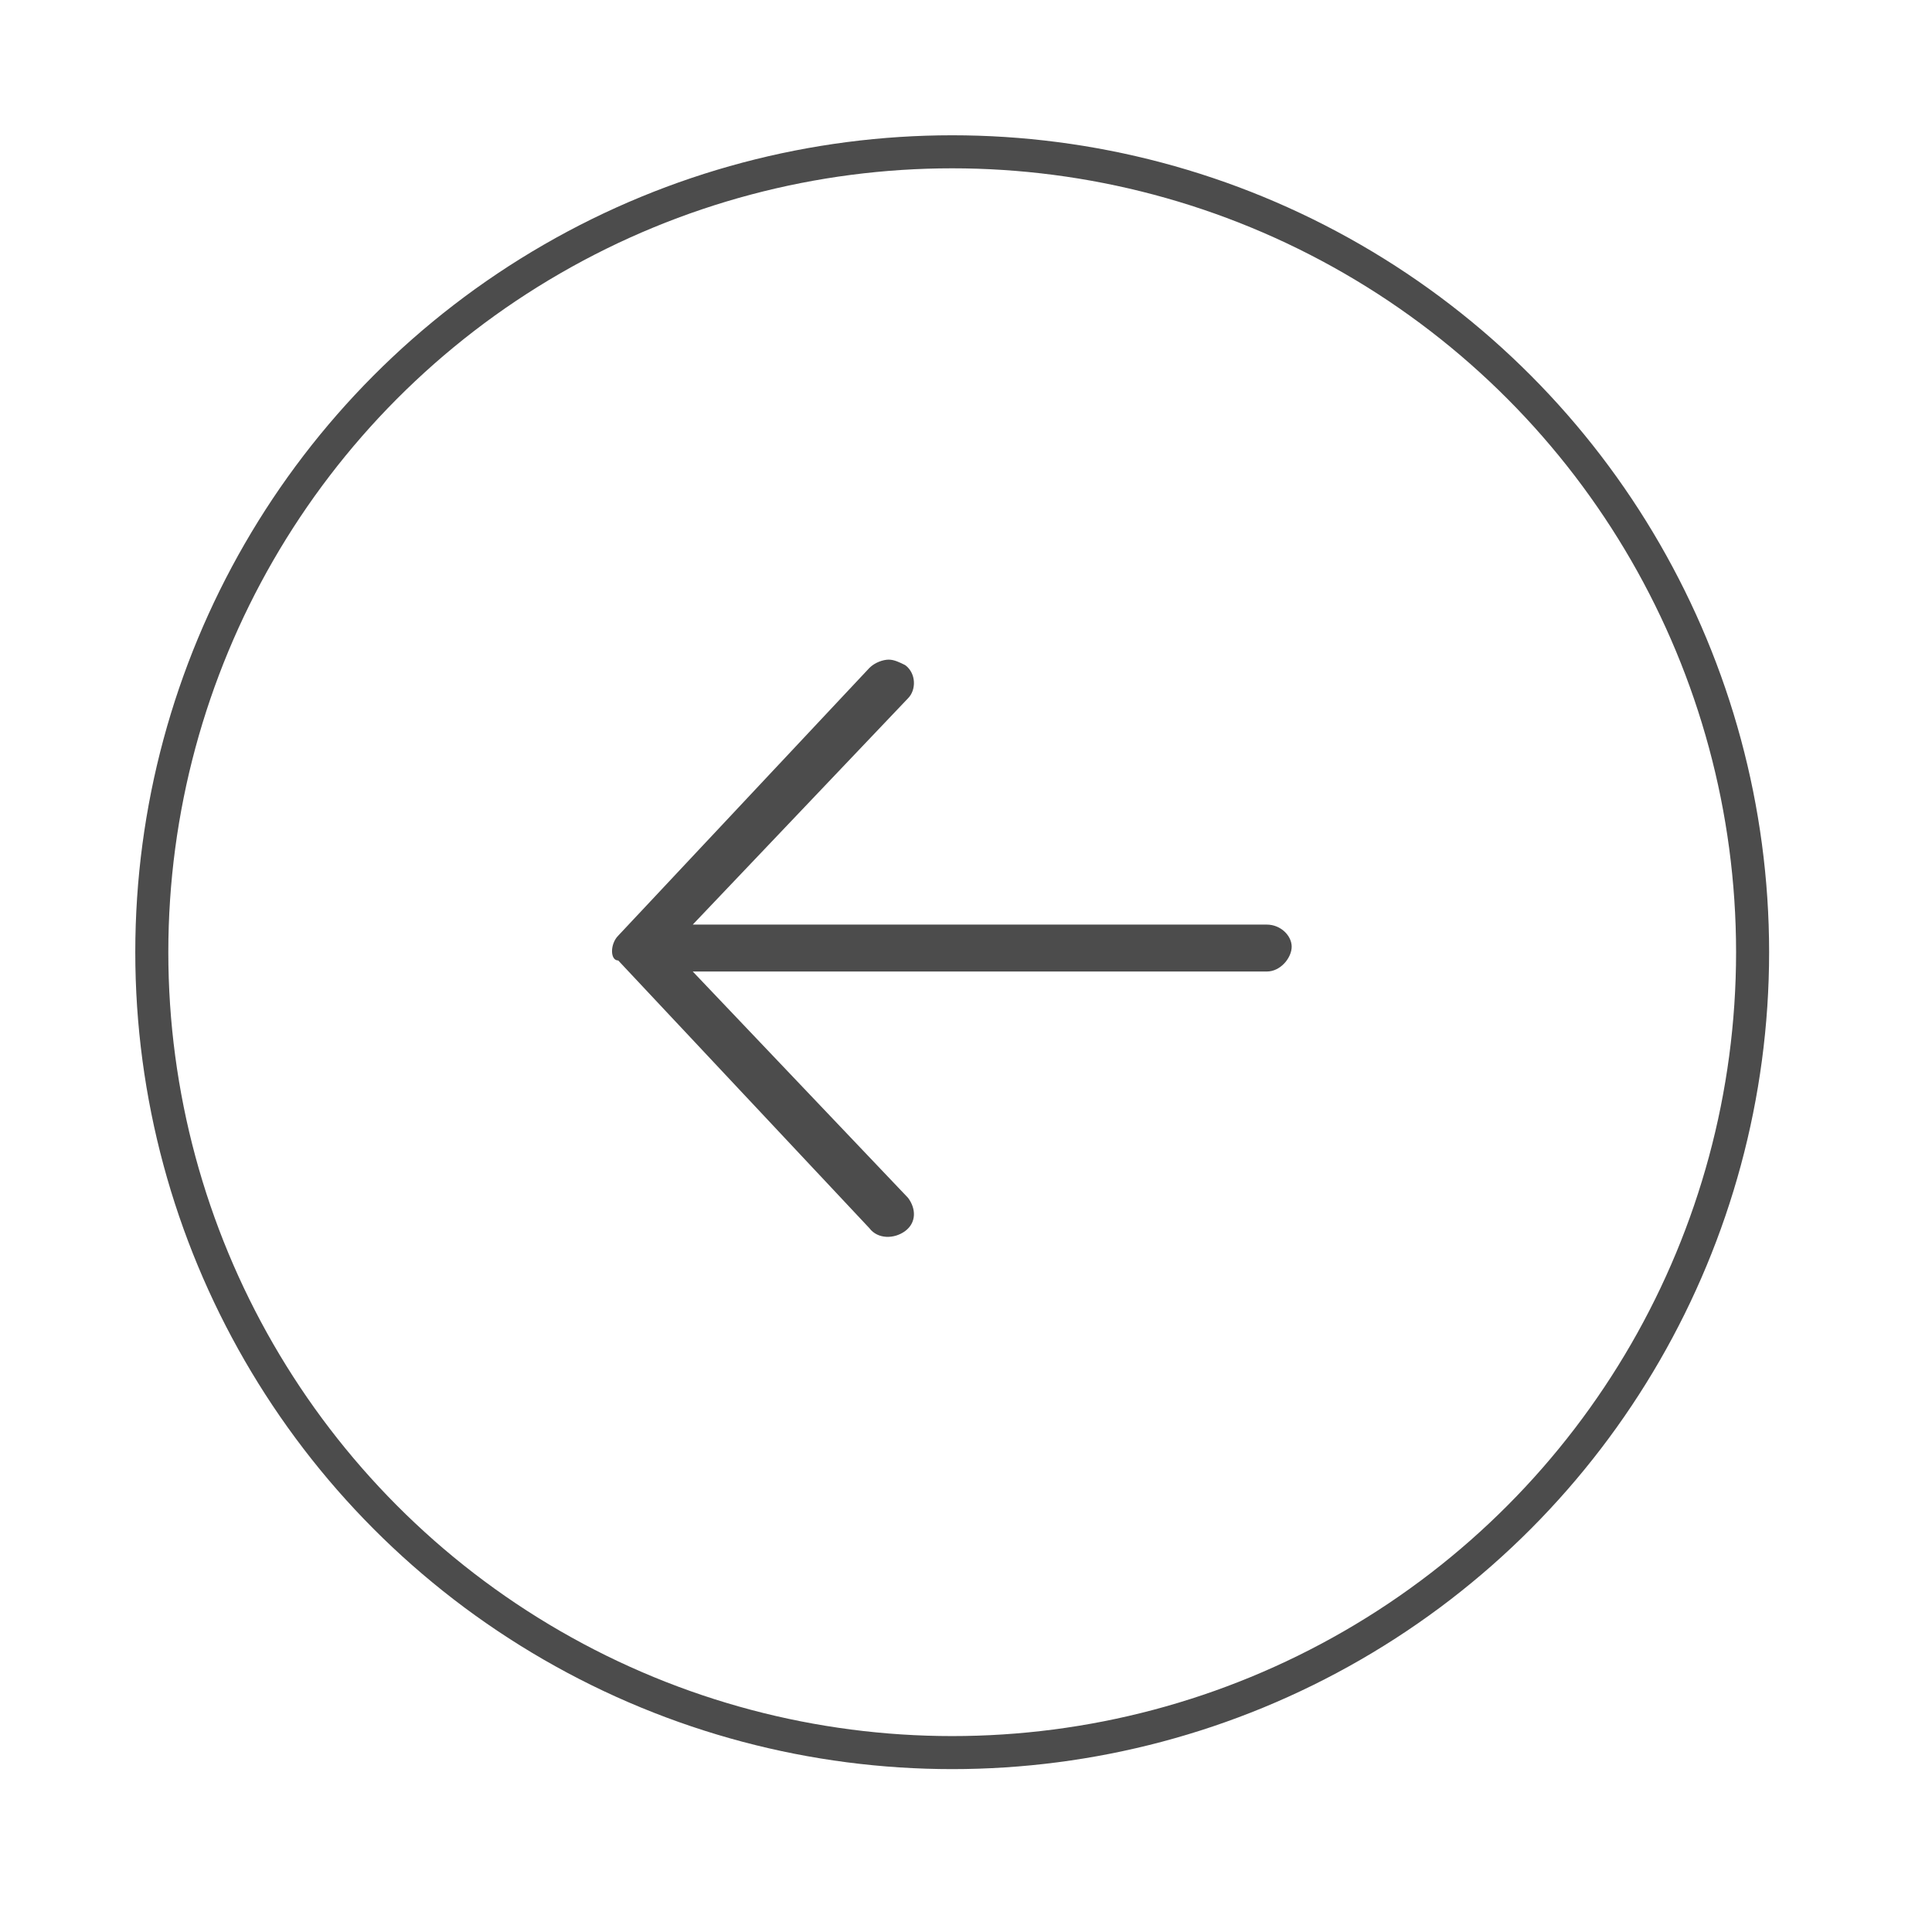
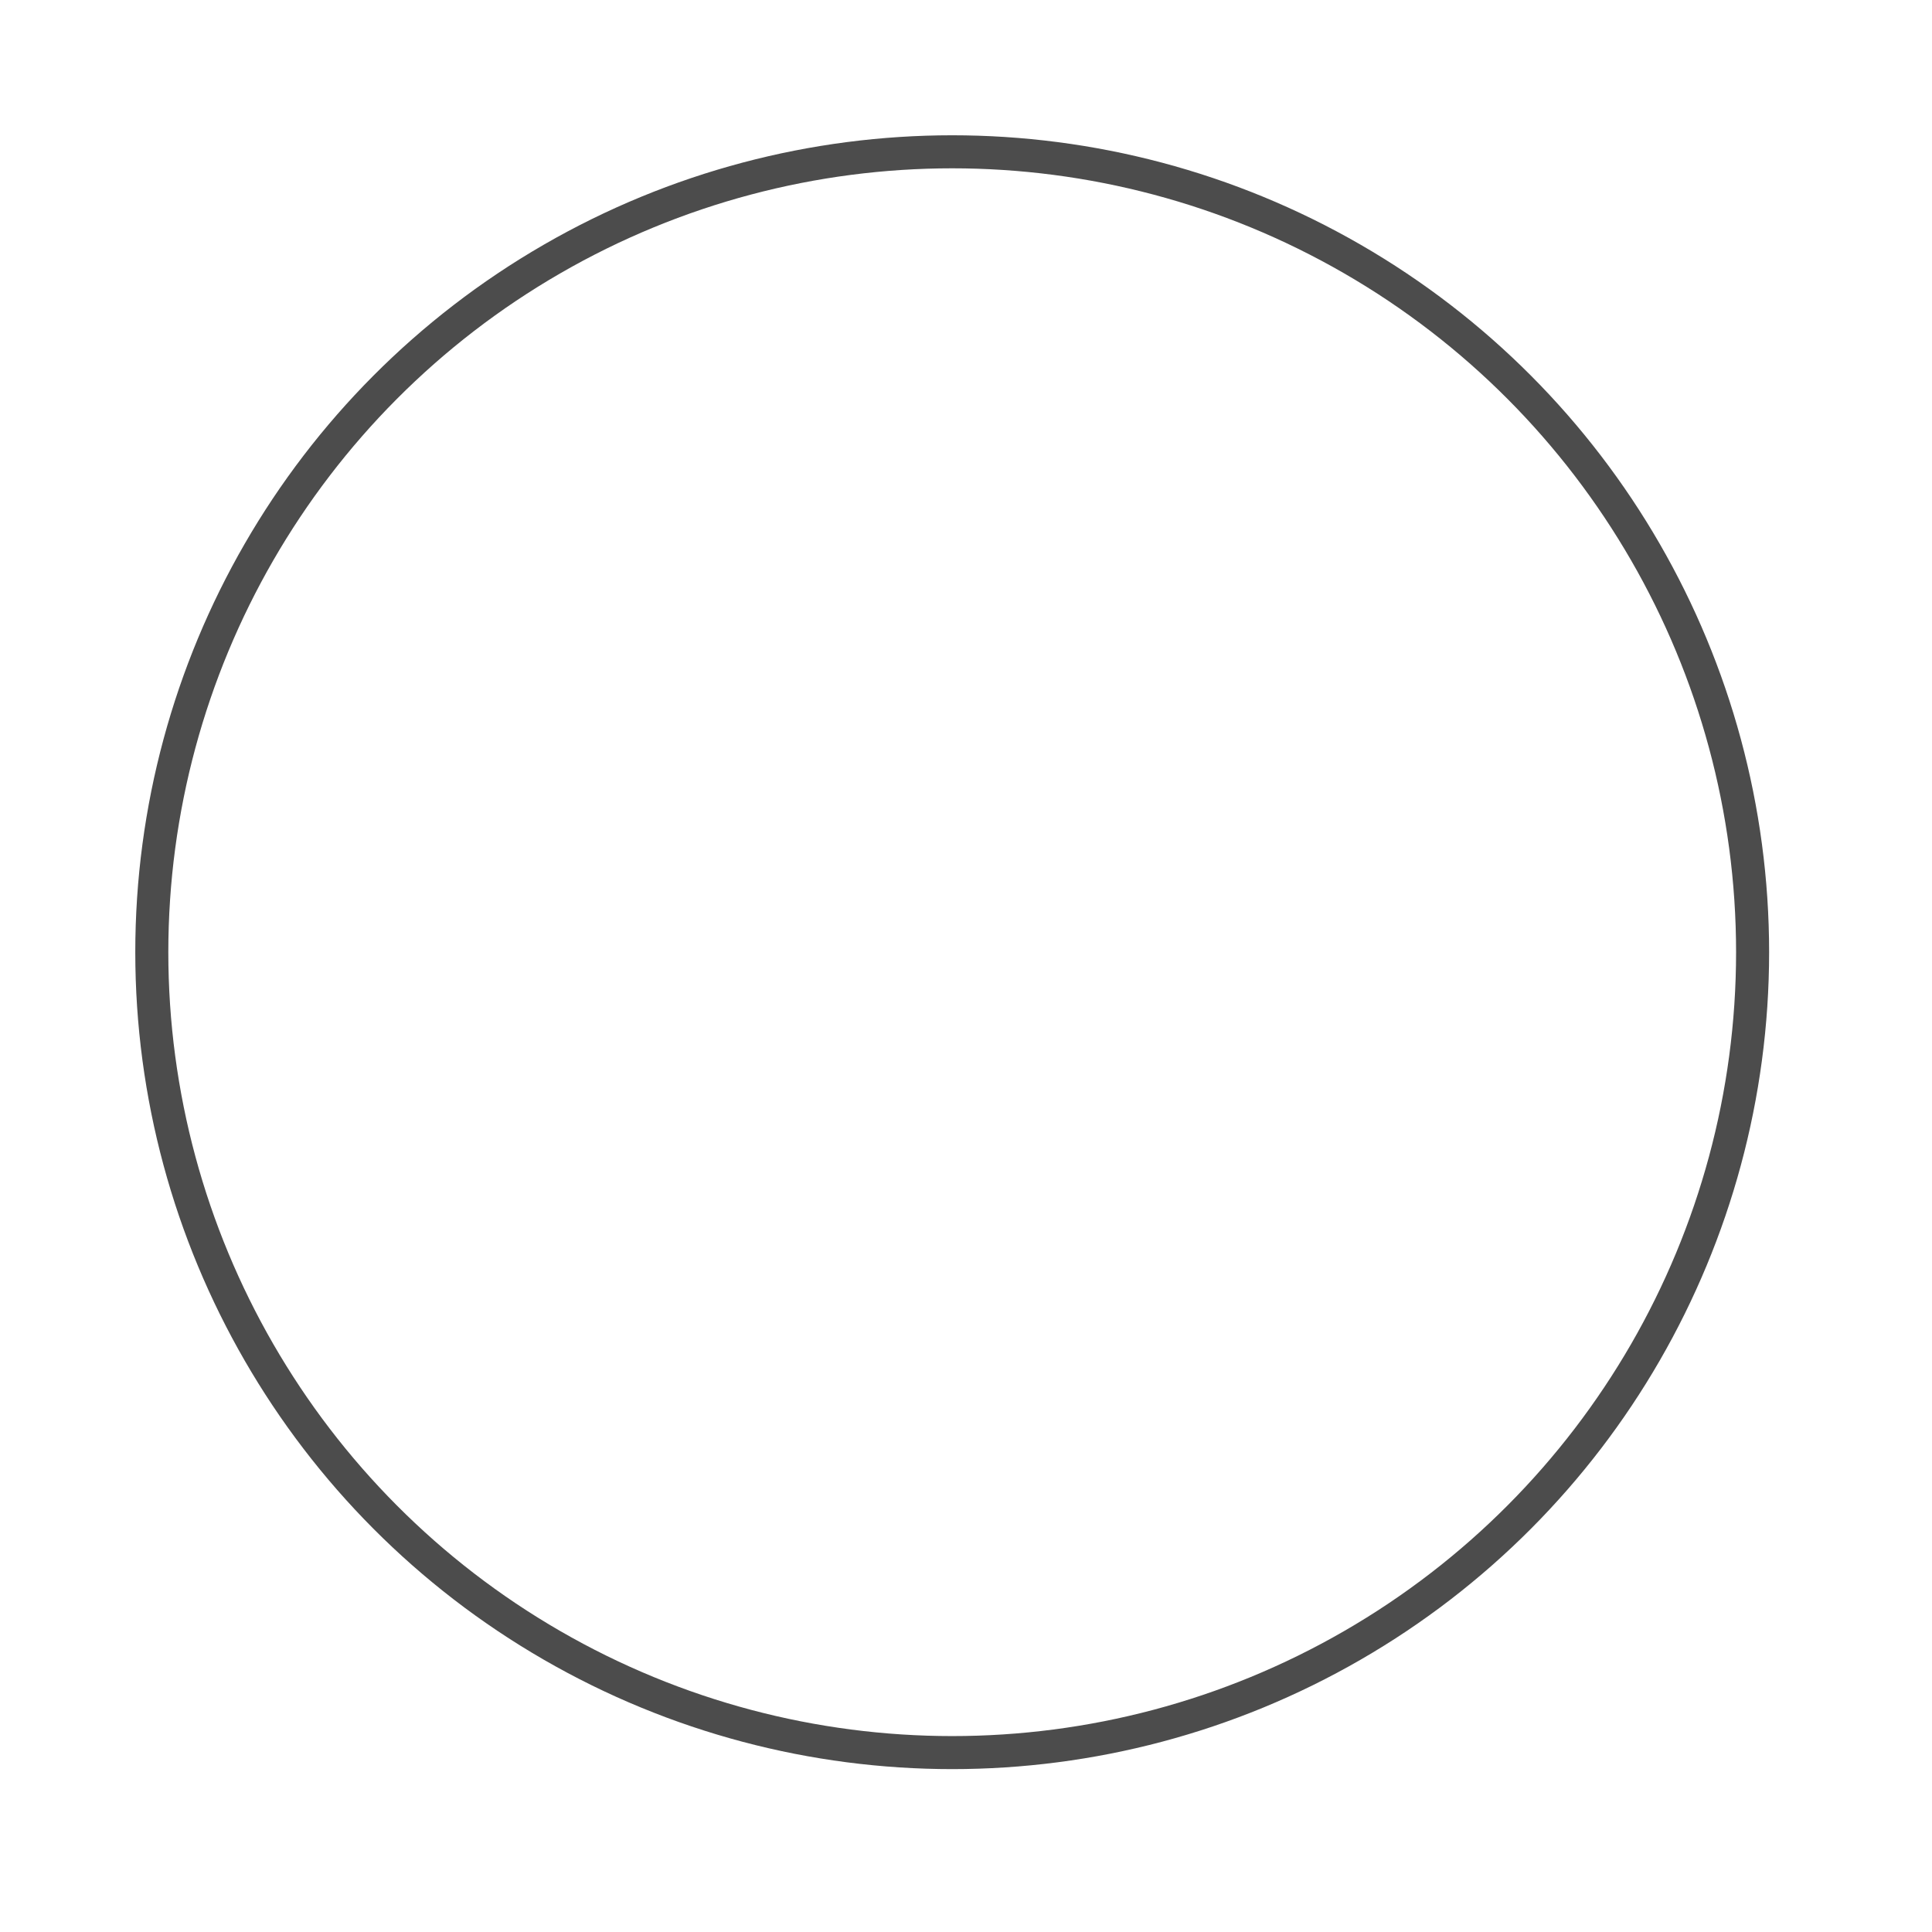
<svg xmlns="http://www.w3.org/2000/svg" version="1.1" id="Laag_1" x="0px" y="0px" viewBox="0 0 70 70" style="enable-background:new 0 0 70 70;" xml:space="preserve">
  <style type="text/css">
	.st0{opacity:0.7;fill:none;stroke:#000000;stroke-width:1.197;stroke-miterlimit:10;enable-background:new    ;}
	.st1{opacity:0.7;}
</style>
  <circle class="st0" cx="34.5" cy="34.5" r="29" />
  <g class="st1">
-     <path d="M22.4,33.9l9.1-9.7c0.2-0.2,0.5-0.3,0.7-0.3s0.4,0.1,0.6,0.2c0.4,0.3,0.4,0.9,0.1,1.2l-7.8,8.2h20.8c0.5,0,0.9,0.4,0.9,0.8   c0,0.4-0.4,0.9-0.9,0.9H25.1l7.8,8.2c0.3,0.4,0.3,0.9-0.1,1.2c-0.4,0.3-1,0.3-1.3-0.1l-9.1-9.7C22.1,34.8,22.1,34.2,22.4,33.9z" />
-   </g>
+     </g>
</svg>